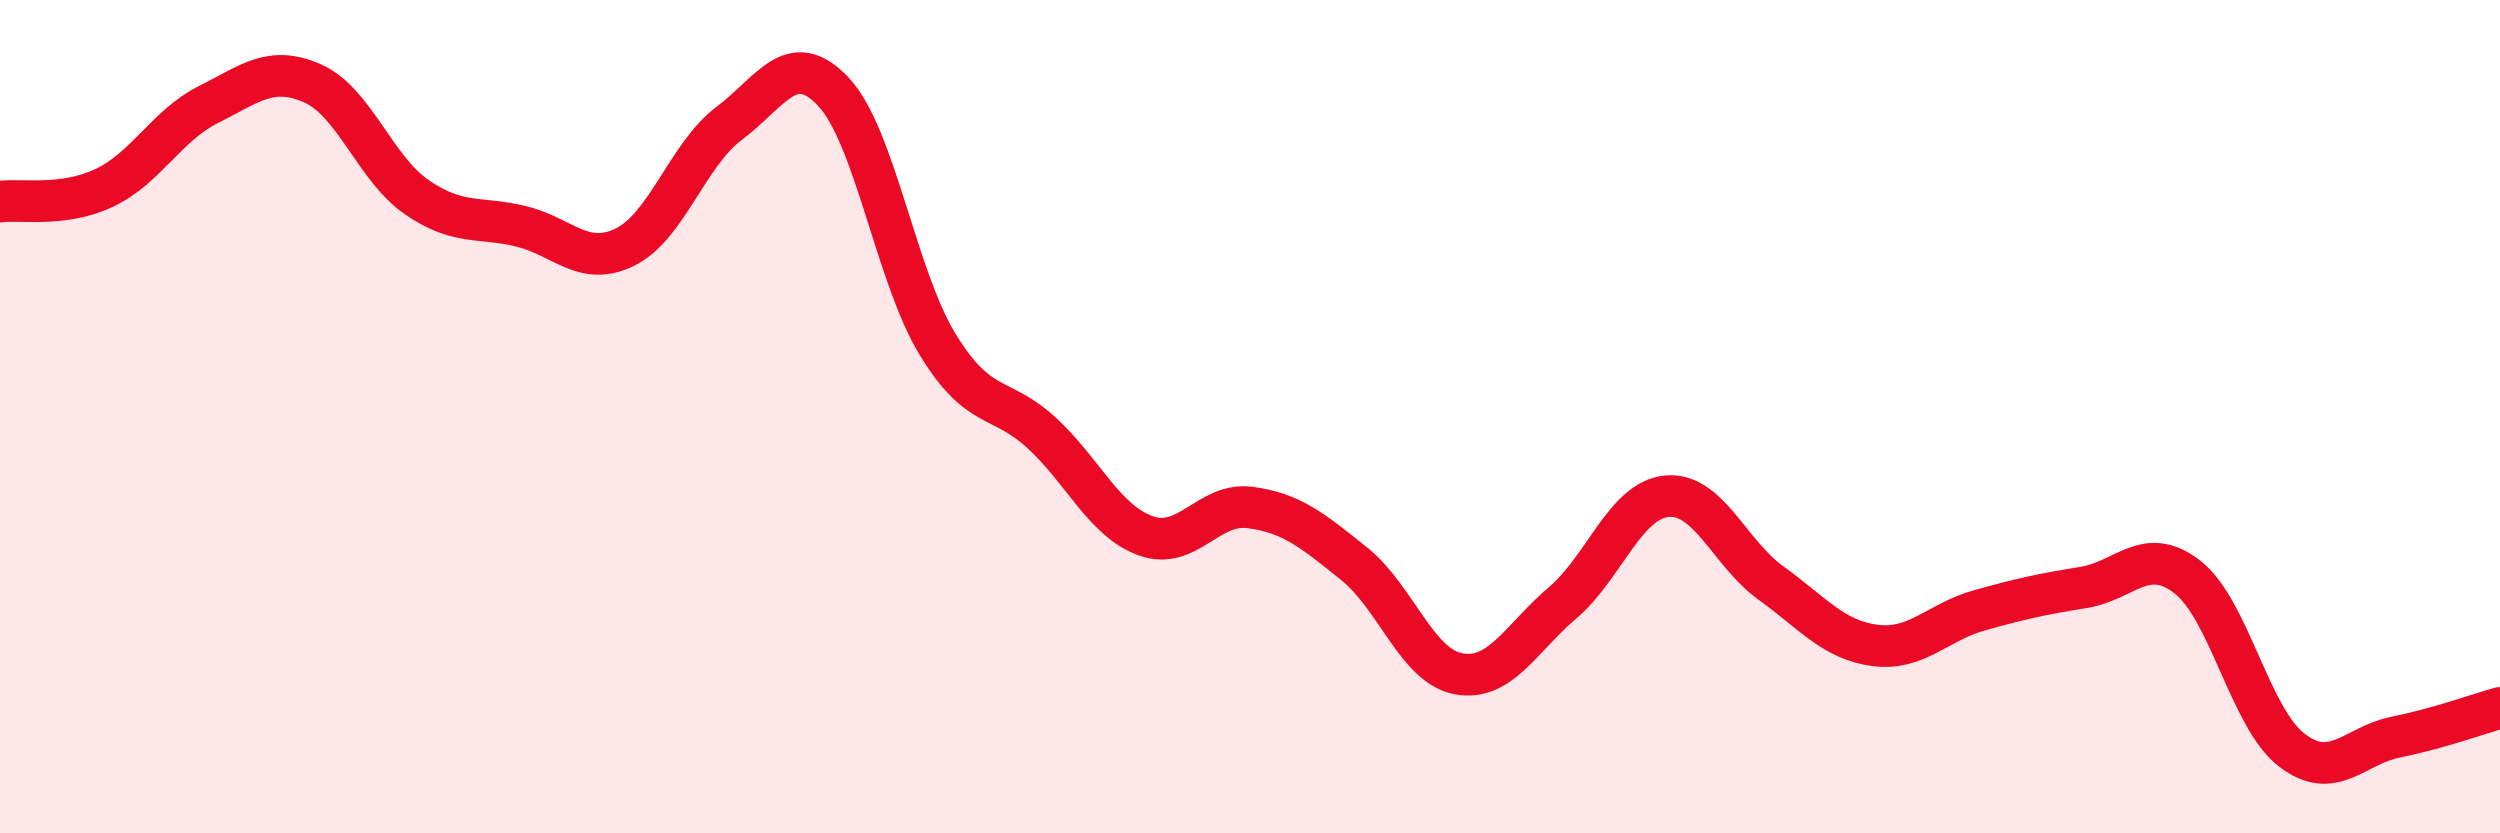
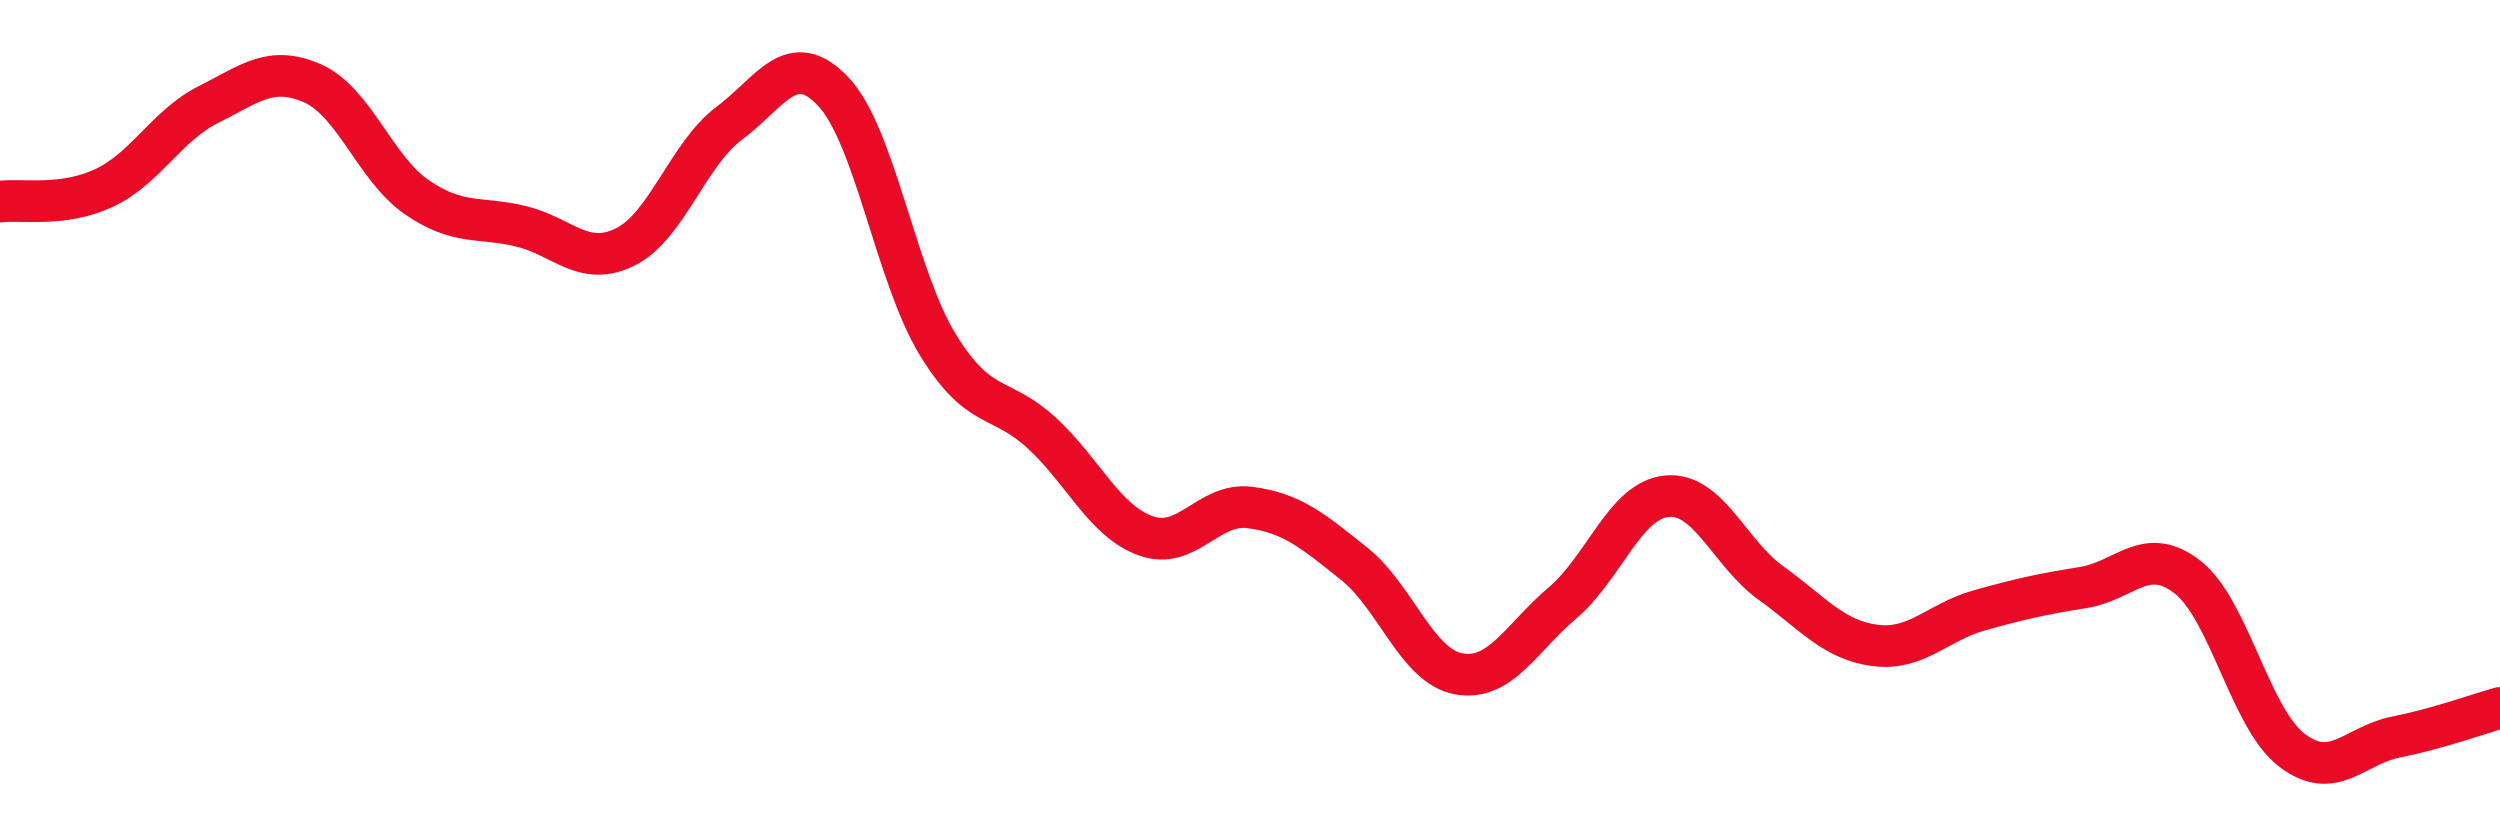
<svg xmlns="http://www.w3.org/2000/svg" width="60" height="20" viewBox="0 0 60 20">
-   <path d="M 0,4.84 C 0.5,4.77 1.5,4.98 2.5,4.51 C 3.5,4.04 4,3.01 5,2.51 C 6,2.01 6.5,1.56 7.5,2 C 8.5,2.44 9,4.04 10,4.73 C 11,5.42 11.5,5.19 12.5,5.43 C 13.5,5.67 14,6.42 15,5.93 C 16,5.44 16.5,3.71 17.5,2.96 C 18.5,2.21 19,1.14 20,2.2 C 21,3.26 21.5,6.62 22.5,8.26 C 23.5,9.9 24,9.47 25,10.39 C 26,11.31 26.5,12.5 27.5,12.86 C 28.5,13.22 29,12.05 30,12.18 C 31,12.31 31.5,12.73 32.5,13.53 C 33.5,14.33 34,15.98 35,16.17 C 36,16.36 36.5,15.32 37.5,14.47 C 38.5,13.62 39,12.01 40,11.91 C 41,11.81 41.5,13.27 42.5,13.99 C 43.5,14.71 44,15.36 45,15.49 C 46,15.62 46.5,14.93 47.5,14.65 C 48.5,14.37 49,14.26 50,14.1 C 51,13.94 51.5,13.07 52.5,13.85 C 53.5,14.63 54,17.23 55,18 C 56,18.77 56.5,17.89 57.5,17.69 C 58.5,17.49 59.5,17.13 60,16.99L60 20L0 20Z" fill="#EB0A25" opacity="0.1" stroke-linecap="round" stroke-linejoin="round" />
  <path d="M 0,4.84 C 0.5,4.77 1.5,4.98 2.5,4.51 C 3.5,4.04 4,3.01 5,2.51 C 6,2.01 6.5,1.56 7.5,2 C 8.5,2.44 9,4.04 10,4.73 C 11,5.42 11.5,5.19 12.5,5.43 C 13.5,5.67 14,6.42 15,5.93 C 16,5.44 16.5,3.71 17.5,2.96 C 18.5,2.21 19,1.14 20,2.2 C 21,3.26 21.5,6.62 22.5,8.26 C 23.5,9.9 24,9.47 25,10.39 C 26,11.31 26.5,12.5 27.5,12.86 C 28.5,13.22 29,12.05 30,12.18 C 31,12.31 31.5,12.73 32.5,13.53 C 33.5,14.33 34,15.98 35,16.17 C 36,16.36 36.5,15.32 37.5,14.47 C 38.5,13.62 39,12.01 40,11.91 C 41,11.81 41.5,13.27 42.5,13.99 C 43.5,14.71 44,15.36 45,15.49 C 46,15.62 46.5,14.93 47.5,14.65 C 48.5,14.37 49,14.26 50,14.1 C 51,13.94 51.5,13.07 52.5,13.85 C 53.5,14.63 54,17.23 55,18 C 56,18.77 56.5,17.89 57.5,17.69 C 58.5,17.49 59.5,17.13 60,16.99" stroke="#EB0A25" stroke-width="1" fill="none" stroke-linecap="round" stroke-linejoin="round" />
</svg>